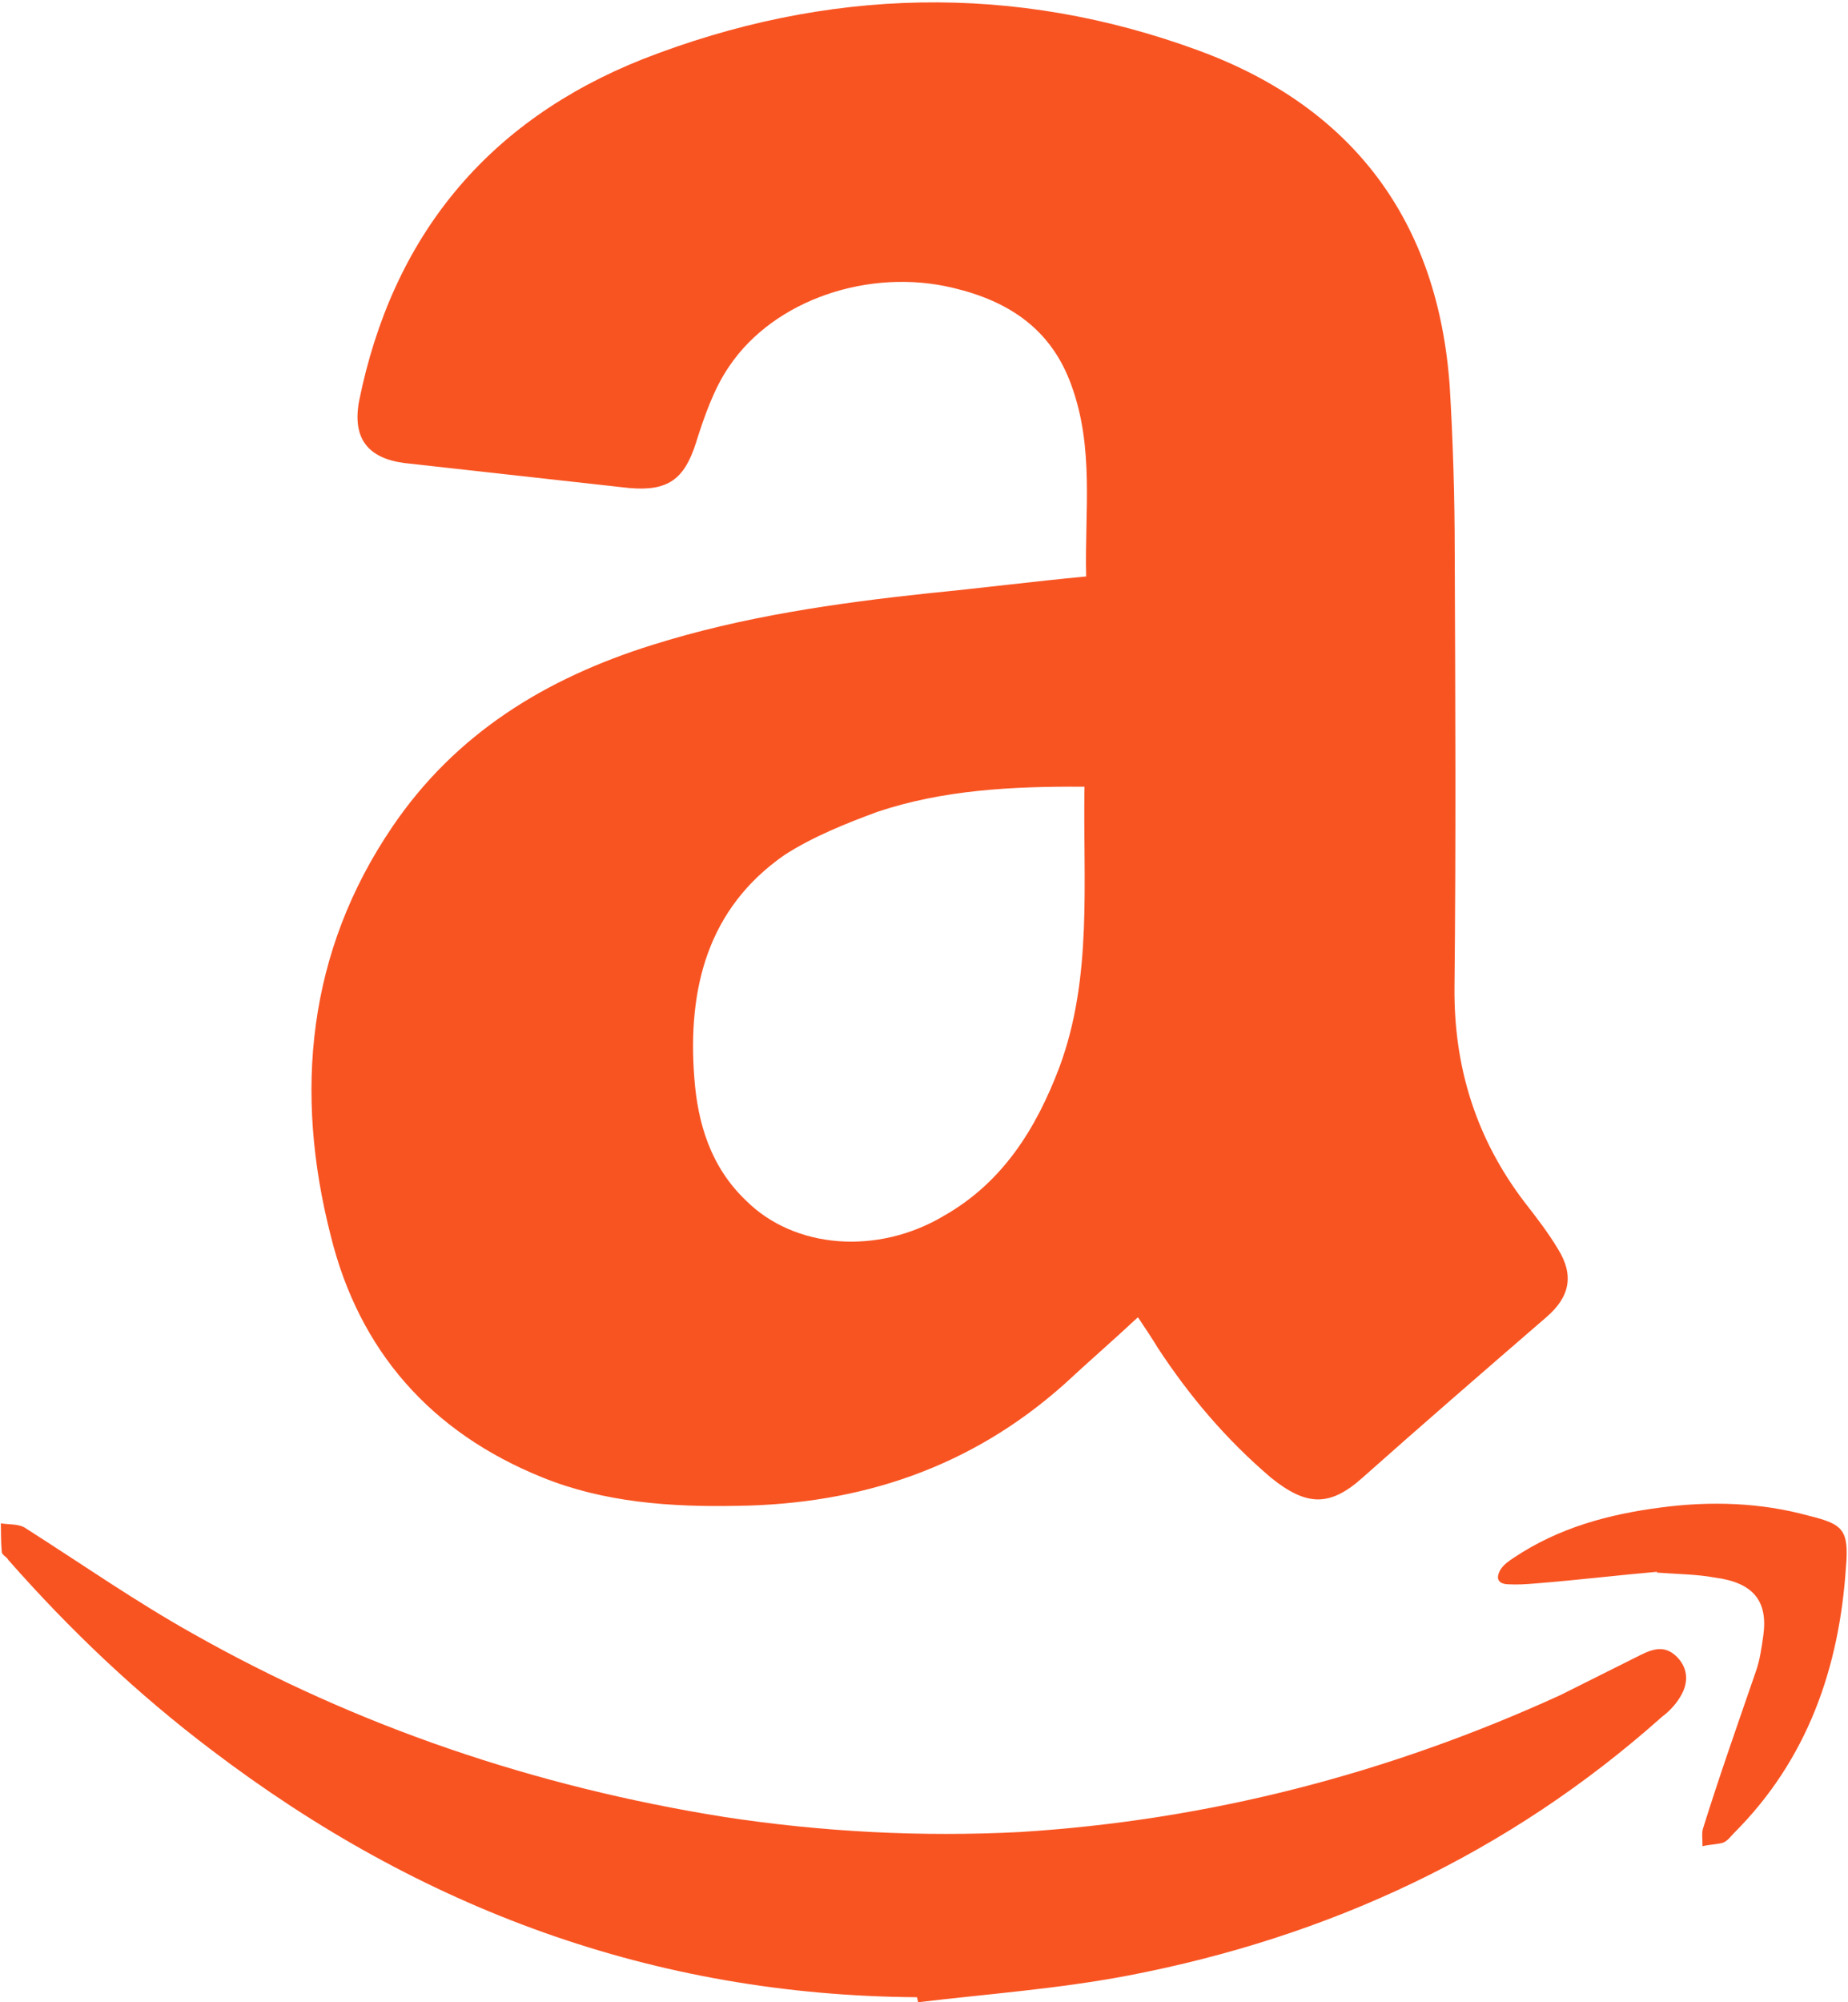
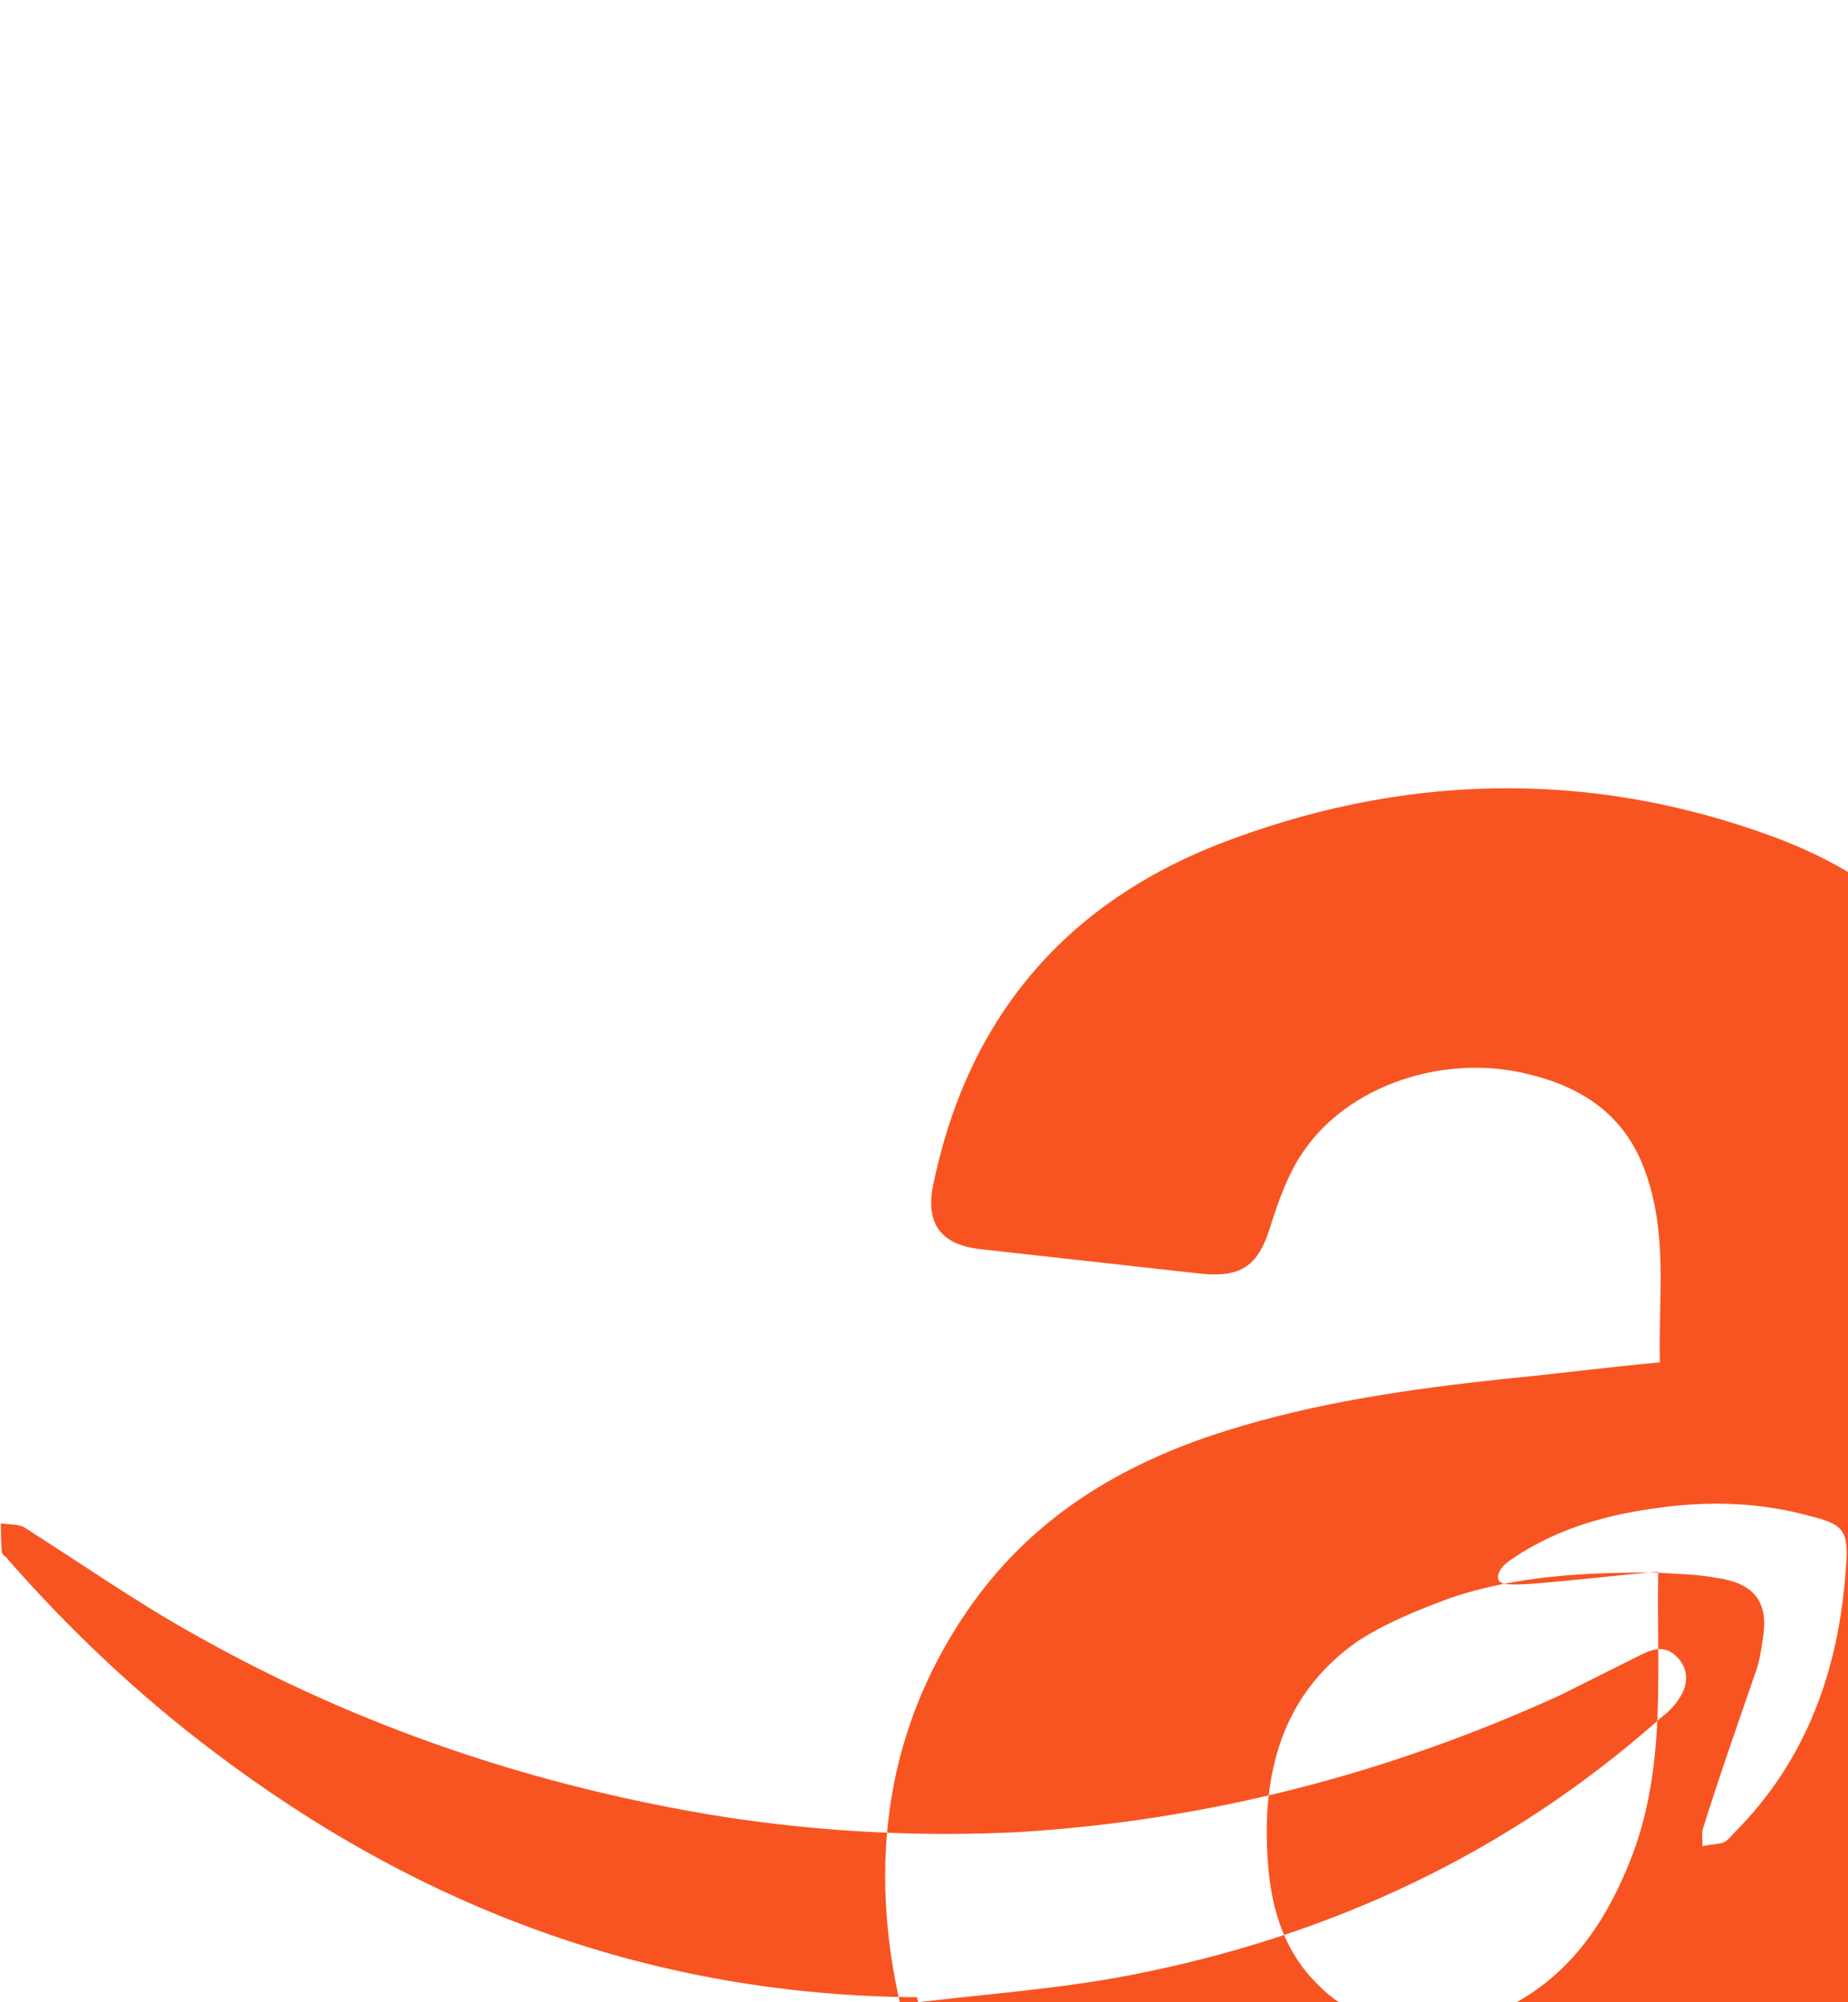
<svg xmlns="http://www.w3.org/2000/svg" width="36.937" height="40" version="1.1" viewBox="0 0 1.108 1.2">
-   <path d="m0.55 1.197c-0.158-0.001-0.298-0.053-0.423-0.148-0.045-0.034-0.085-0.072-0.122-0.114-0.001-0.002-0.004-0.003-0.004-0.005-5.7549e-4 -0.006-4.254e-4 -0.012-5.524e-4 -0.017 0.005 8.08e-4 0.011 1.7314e-4 0.015 0.003 0.033 0.021 0.066 0.044 0.1 0.063 0.099 0.056 0.206 0.092 0.319 0.11 0.059 9e-3 0.118 0.012 0.177 0.009 0.113-0.007 0.221-0.035 0.324-0.082 0.016-0.008 0.032-0.016 0.048-0.024 0.008-0.004 0.015-0.006 0.022 0.001 0.007 0.007 0.007 0.016 0.002 0.024-0.003 0.005-0.007 0.009-0.011 0.012-0.092 0.082-0.2 0.132-0.32 0.155-0.042 0.008-0.084 0.011-0.126 0.016-2.077e-4 -1e-3 -4.271e-4 -0.002-6.348e-4 -0.003m0.444-0.255c-0.023 0.002-0.048 0.005-0.073 0.007-0.006 5.0789e-4 -0.011 8.3108e-4 -0.017 4.9634e-4 -0.006-3.8091e-4 -0.007-0.004-0.004-0.009 0.002-0.003 0.005-0.005 0.008-0.007 0.027-0.018 0.057-0.026 0.088-0.03 0.03-0.004 0.06-0.003 0.089 0.005 0.02 0.005 0.024 0.008 0.022 0.031-0.004 0.06-0.023 0.115-0.067 0.159-0.002 0.002-0.004 0.005-0.007 0.006-0.004 0.001-0.008 0.001-0.012 0.002 9.24e-5 -0.004-6.695e-4 -0.008 4.271e-4 -0.011 0.01-0.032 0.021-0.063 0.032-0.095 0.002-0.006 0.003-0.013 0.004-0.02 0.003-0.021-0.006-0.032-0.029-0.035-0.011-0.002-0.021-0.002-0.035-0.003m-0.344-0.471c-0.043-2.424e-4 -0.084 0.002-0.123 0.015-0.019 0.007-0.039 0.015-0.056 0.026-0.046 0.032-0.058 0.08-0.054 0.133 0.002 0.028 0.01 0.054 0.031 0.074 0.029 0.029 0.079 0.033 0.119 0.009 0.035-0.02 0.055-0.052 0.069-0.089 0.02-0.054 0.014-0.111 0.015-0.168m0.032 0.318c-0.015 0.014-0.03 0.027-0.044 0.04-0.056 0.05-0.122 0.072-0.196 0.073-0.04 8.0799e-4 -0.08-0.002-0.117-0.017-0.067-0.027-0.11-0.076-0.127-0.145-0.022-0.086-0.014-0.17 0.037-0.245 0.038-0.056 0.092-0.089 0.156-0.109 0.054-0.017 0.11-0.025 0.166-0.031 0.031-0.003 0.062-0.007 0.094-0.01-9.696e-4 -0.039 0.005-0.077-0.009-0.115-0.012-0.033-0.037-0.05-0.071-0.058-0.05-0.012-0.107 0.007-0.134 0.047-0.009 0.013-0.015 0.03-0.02 0.046-0.007 0.022-0.017 0.029-0.04 0.027-0.045-0.005-0.09-0.01-0.135-0.015-0.022-0.003-0.031-0.015-0.027-0.037 0.02-0.099 0.077-0.168 0.17-0.205 0.11-0.043 0.223-0.046 0.334-0.005 0.092 0.034 0.143 0.102 0.15 0.201 0.002 0.033 0.003 0.067 0.003 0.1 3.578e-4 0.087 7.734e-4 0.173-1.385e-4 0.26-5.079e-4 0.048 0.013 0.091 0.042 0.129 0.007 0.009 0.014 0.018 0.02 0.028 0.01 0.016 0.007 0.029-0.007 0.041-0.037 0.032-0.074 0.064-0.11 0.096-0.02 0.018-0.034 0.017-0.055 1.7314e-4 -0.027-0.023-0.049-0.049-0.068-0.078-0.003-0.005-0.007-0.011-0.011-0.017" fill="#f85422" fill-rule="evenodd" stroke-width=".05" />
+   <path d="m0.55 1.197c-0.158-0.001-0.298-0.053-0.423-0.148-0.045-0.034-0.085-0.072-0.122-0.114-0.001-0.002-0.004-0.003-0.004-0.005-5.7549e-4 -0.006-4.254e-4 -0.012-5.524e-4 -0.017 0.005 8.08e-4 0.011 1.7314e-4 0.015 0.003 0.033 0.021 0.066 0.044 0.1 0.063 0.099 0.056 0.206 0.092 0.319 0.11 0.059 9e-3 0.118 0.012 0.177 0.009 0.113-0.007 0.221-0.035 0.324-0.082 0.016-0.008 0.032-0.016 0.048-0.024 0.008-0.004 0.015-0.006 0.022 0.001 0.007 0.007 0.007 0.016 0.002 0.024-0.003 0.005-0.007 0.009-0.011 0.012-0.092 0.082-0.2 0.132-0.32 0.155-0.042 0.008-0.084 0.011-0.126 0.016-2.077e-4 -1e-3 -4.271e-4 -0.002-6.348e-4 -0.003m0.444-0.255c-0.023 0.002-0.048 0.005-0.073 0.007-0.006 5.0789e-4 -0.011 8.3108e-4 -0.017 4.9634e-4 -0.006-3.8091e-4 -0.007-0.004-0.004-0.009 0.002-0.003 0.005-0.005 0.008-0.007 0.027-0.018 0.057-0.026 0.088-0.03 0.03-0.004 0.06-0.003 0.089 0.005 0.02 0.005 0.024 0.008 0.022 0.031-0.004 0.06-0.023 0.115-0.067 0.159-0.002 0.002-0.004 0.005-0.007 0.006-0.004 0.001-0.008 0.001-0.012 0.002 9.24e-5 -0.004-6.695e-4 -0.008 4.271e-4 -0.011 0.01-0.032 0.021-0.063 0.032-0.095 0.002-0.006 0.003-0.013 0.004-0.02 0.003-0.021-0.006-0.032-0.029-0.035-0.011-0.002-0.021-0.002-0.035-0.003c-0.043-2.424e-4 -0.084 0.002-0.123 0.015-0.019 0.007-0.039 0.015-0.056 0.026-0.046 0.032-0.058 0.08-0.054 0.133 0.002 0.028 0.01 0.054 0.031 0.074 0.029 0.029 0.079 0.033 0.119 0.009 0.035-0.02 0.055-0.052 0.069-0.089 0.02-0.054 0.014-0.111 0.015-0.168m0.032 0.318c-0.015 0.014-0.03 0.027-0.044 0.04-0.056 0.05-0.122 0.072-0.196 0.073-0.04 8.0799e-4 -0.08-0.002-0.117-0.017-0.067-0.027-0.11-0.076-0.127-0.145-0.022-0.086-0.014-0.17 0.037-0.245 0.038-0.056 0.092-0.089 0.156-0.109 0.054-0.017 0.11-0.025 0.166-0.031 0.031-0.003 0.062-0.007 0.094-0.01-9.696e-4 -0.039 0.005-0.077-0.009-0.115-0.012-0.033-0.037-0.05-0.071-0.058-0.05-0.012-0.107 0.007-0.134 0.047-0.009 0.013-0.015 0.03-0.02 0.046-0.007 0.022-0.017 0.029-0.04 0.027-0.045-0.005-0.09-0.01-0.135-0.015-0.022-0.003-0.031-0.015-0.027-0.037 0.02-0.099 0.077-0.168 0.17-0.205 0.11-0.043 0.223-0.046 0.334-0.005 0.092 0.034 0.143 0.102 0.15 0.201 0.002 0.033 0.003 0.067 0.003 0.1 3.578e-4 0.087 7.734e-4 0.173-1.385e-4 0.26-5.079e-4 0.048 0.013 0.091 0.042 0.129 0.007 0.009 0.014 0.018 0.02 0.028 0.01 0.016 0.007 0.029-0.007 0.041-0.037 0.032-0.074 0.064-0.11 0.096-0.02 0.018-0.034 0.017-0.055 1.7314e-4 -0.027-0.023-0.049-0.049-0.068-0.078-0.003-0.005-0.007-0.011-0.011-0.017" fill="#f85422" fill-rule="evenodd" stroke-width=".05" />
</svg>